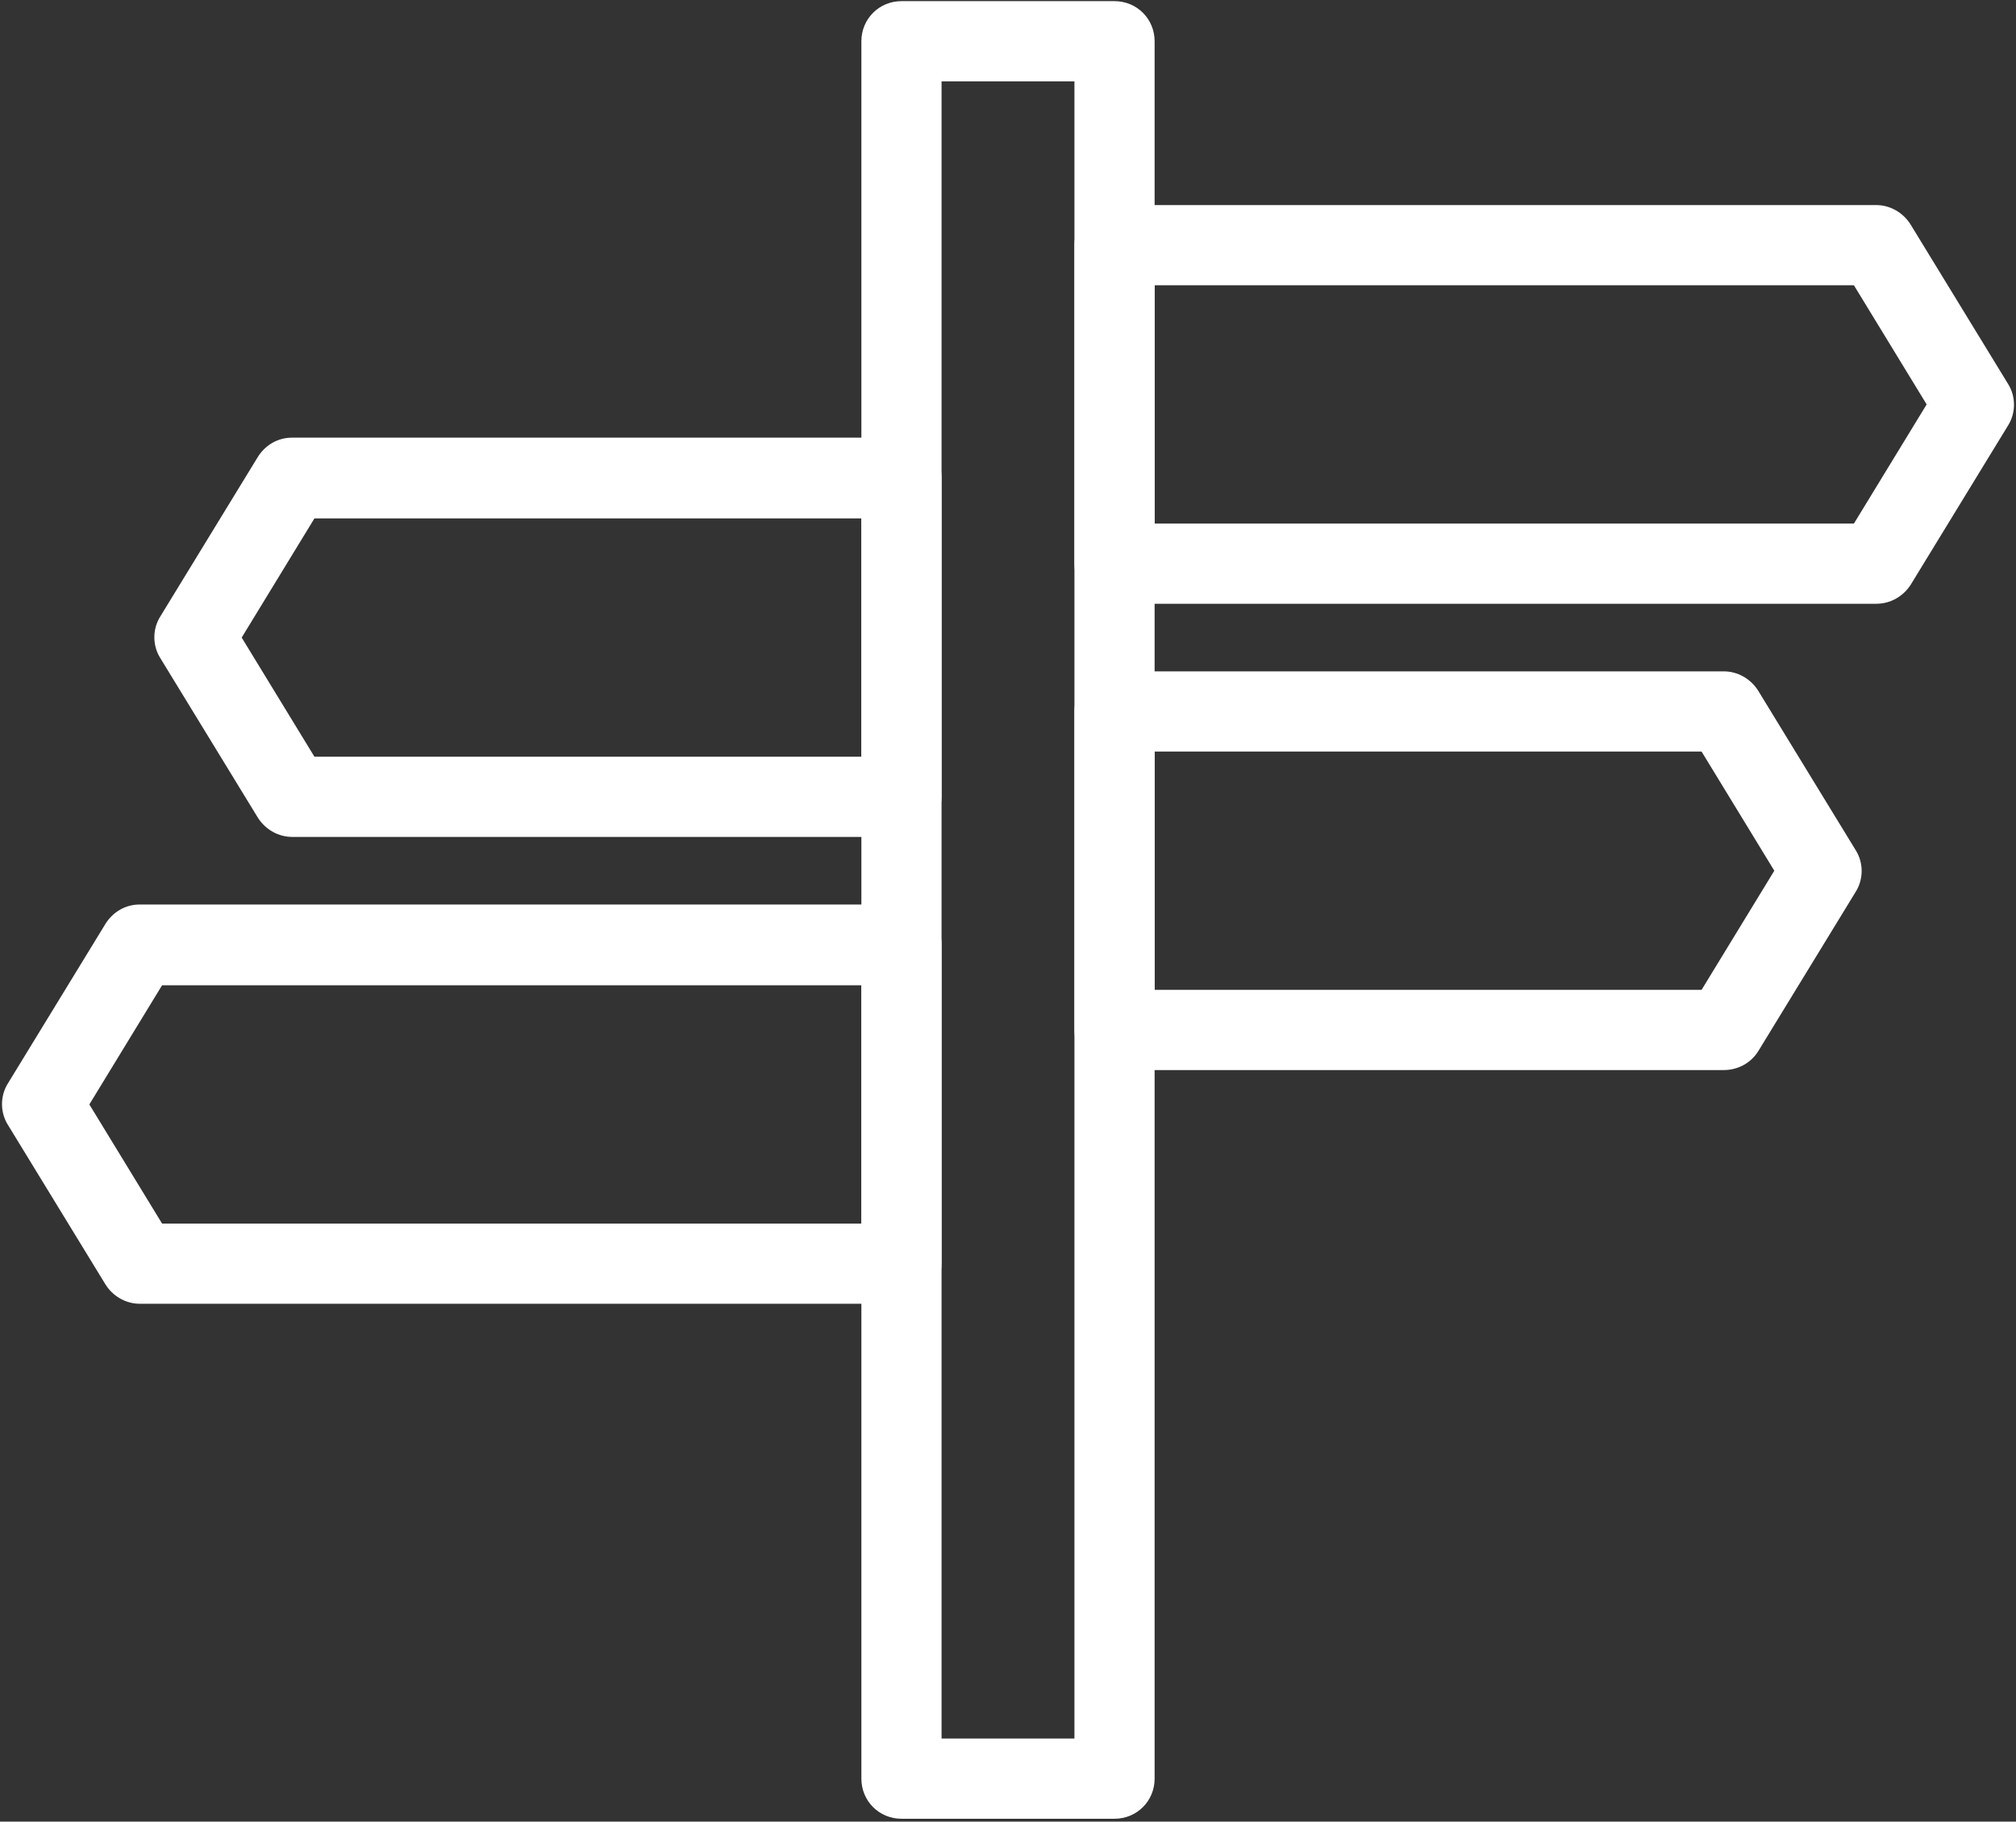
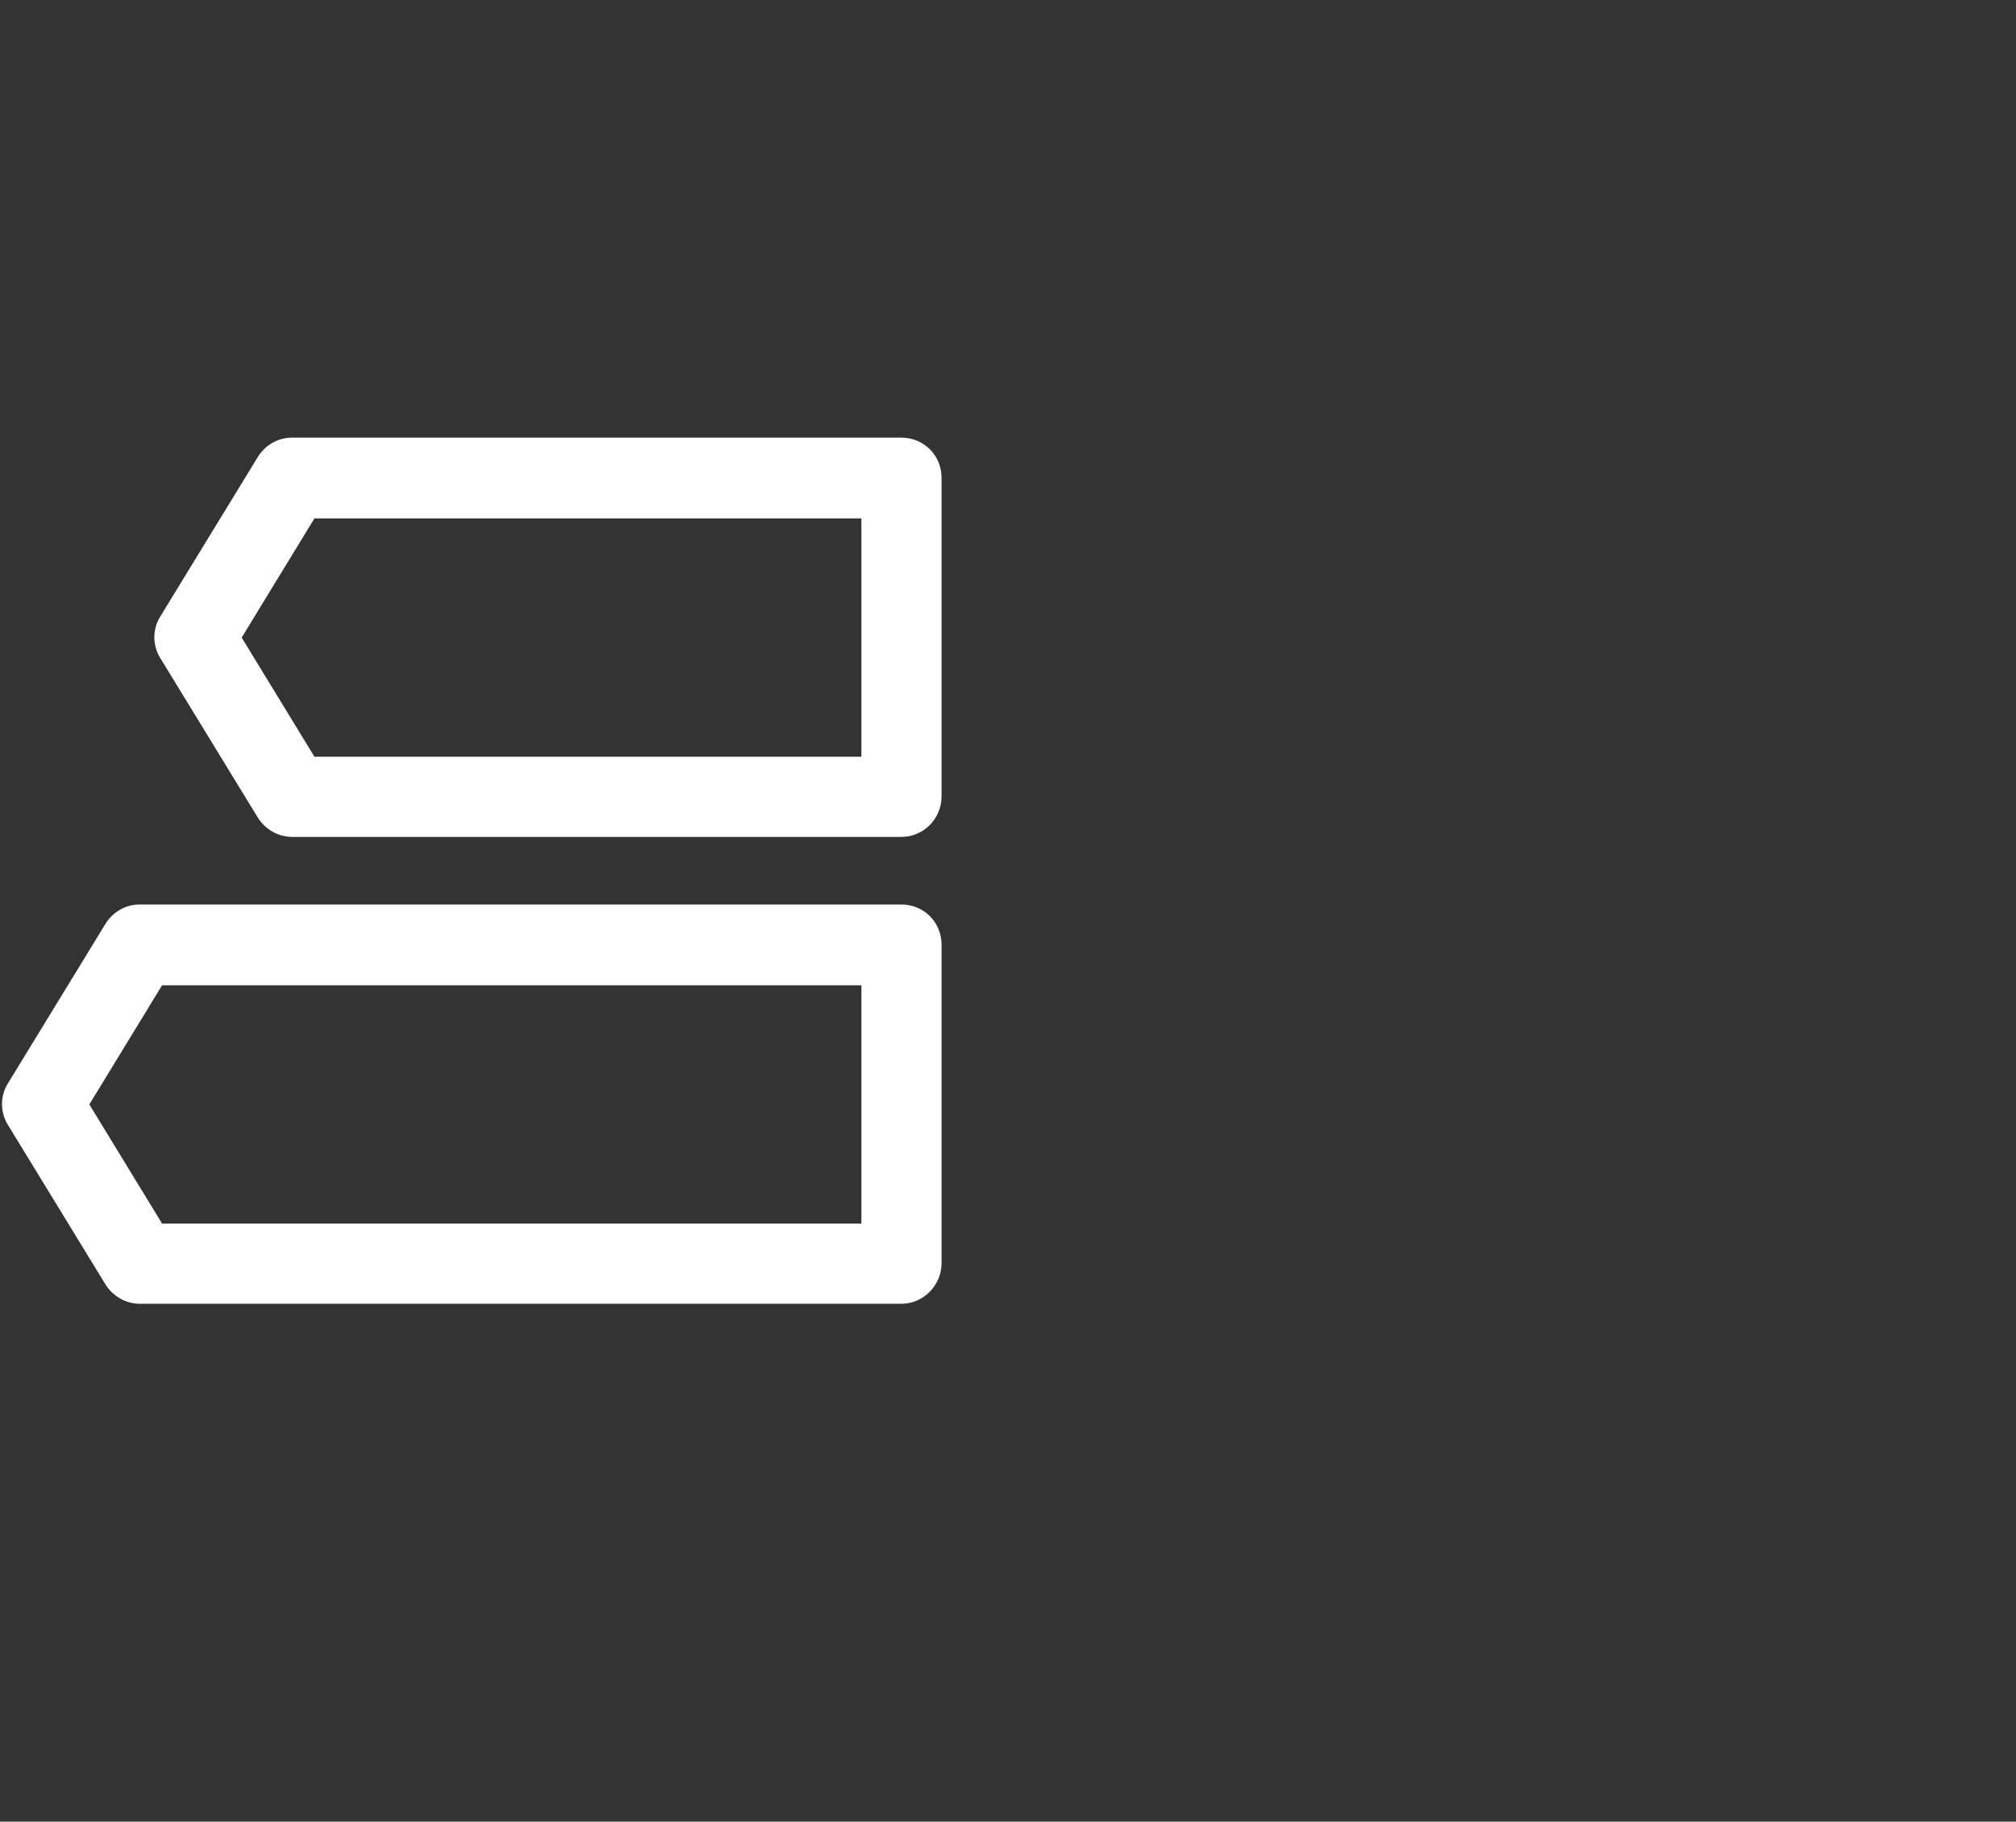
<svg xmlns="http://www.w3.org/2000/svg" width="352" height="318" viewBox="0 0 352 318" fill="none">
  <rect x="0" y="0" width="352" height="318" fill="#333333" stroke="none" />
  <g clip-path="url(#clip0_2198_7746)">
-     <path d="M194.6 317.5H157.4C153.5 317.5 150.4 314.4 150.4 310.5V7.2C150.4 3.3 153.5 0.2 157.4 0.2H194.6C198.5 0.2 201.6 3.3 201.6 7.2V310.5C201.6 314.4 198.5 317.5 194.6 317.5ZM164.4 303.5H187.6V14.2H164.4V303.5Z" fill="white" />
-     <path d="M327.6 105.4H194.6C190.7 105.4 187.6 102.3 187.6 98.4V42.8C187.6 38.9 190.7 35.8 194.6 35.8H327.6C330 35.8 332.3 37.1 333.6 39.2L350.6 67C352 69.2 352 72.1 350.6 74.3L333.6 102.1C332.3 104.1 330.1 105.4 327.6 105.4ZM201.6 91.4H323.7L336.4 70.6L323.7 49.8H201.6V91.4Z" fill="white" />
-     <path d="M301 186.8H194.6C190.7 186.8 187.6 183.7 187.6 179.8V124.2C187.6 120.3 190.7 117.2 194.6 117.2H301C303.4 117.2 305.7 118.5 307 120.6L324 148.4C325.4 150.6 325.4 153.5 324 155.7L307 183.5C305.7 185.6 303.4 186.8 301 186.8ZM201.6 172.8H297.1L309.8 152L297.1 131.2H201.6V172.8Z" fill="white" />
    <path d="M157.4 227.6H24.4C22 227.6 19.7 226.3 18.4 224.2L1.4 196.4C-2.44379e-05 194.2 -2.44379e-05 191.3 1.4 189.1L18.4 161.3C19.7 159.2 21.9 157.9 24.4 157.9H157.4C161.3 157.9 164.4 161 164.4 164.9V220.5C164.4 224.4 161.2 227.6 157.4 227.6ZM28.3 213.6H150.4V172H28.3L15.6 192.8L28.3 213.6Z" fill="white" />
    <path d="M157.4 146.1H51C48.6 146.1 46.3 144.8 45 142.7L28 114.9C26.6 112.7 26.6 109.8 28 107.6L45 79.8C46.3 77.7 48.5 76.4 51 76.4H157.4C161.3 76.4 164.4 79.5 164.4 83.4V139C164.4 143 161.2 146.1 157.4 146.1ZM54.9 132.1H150.4V90.5H54.9L42.2 111.3L54.9 132.1Z" fill="white" />
  </g>
  <defs>
    <clipPath id="clip0_2198_7746">
      <rect width="352" height="318" fill="white" />
    </clipPath>
  </defs>
</svg>